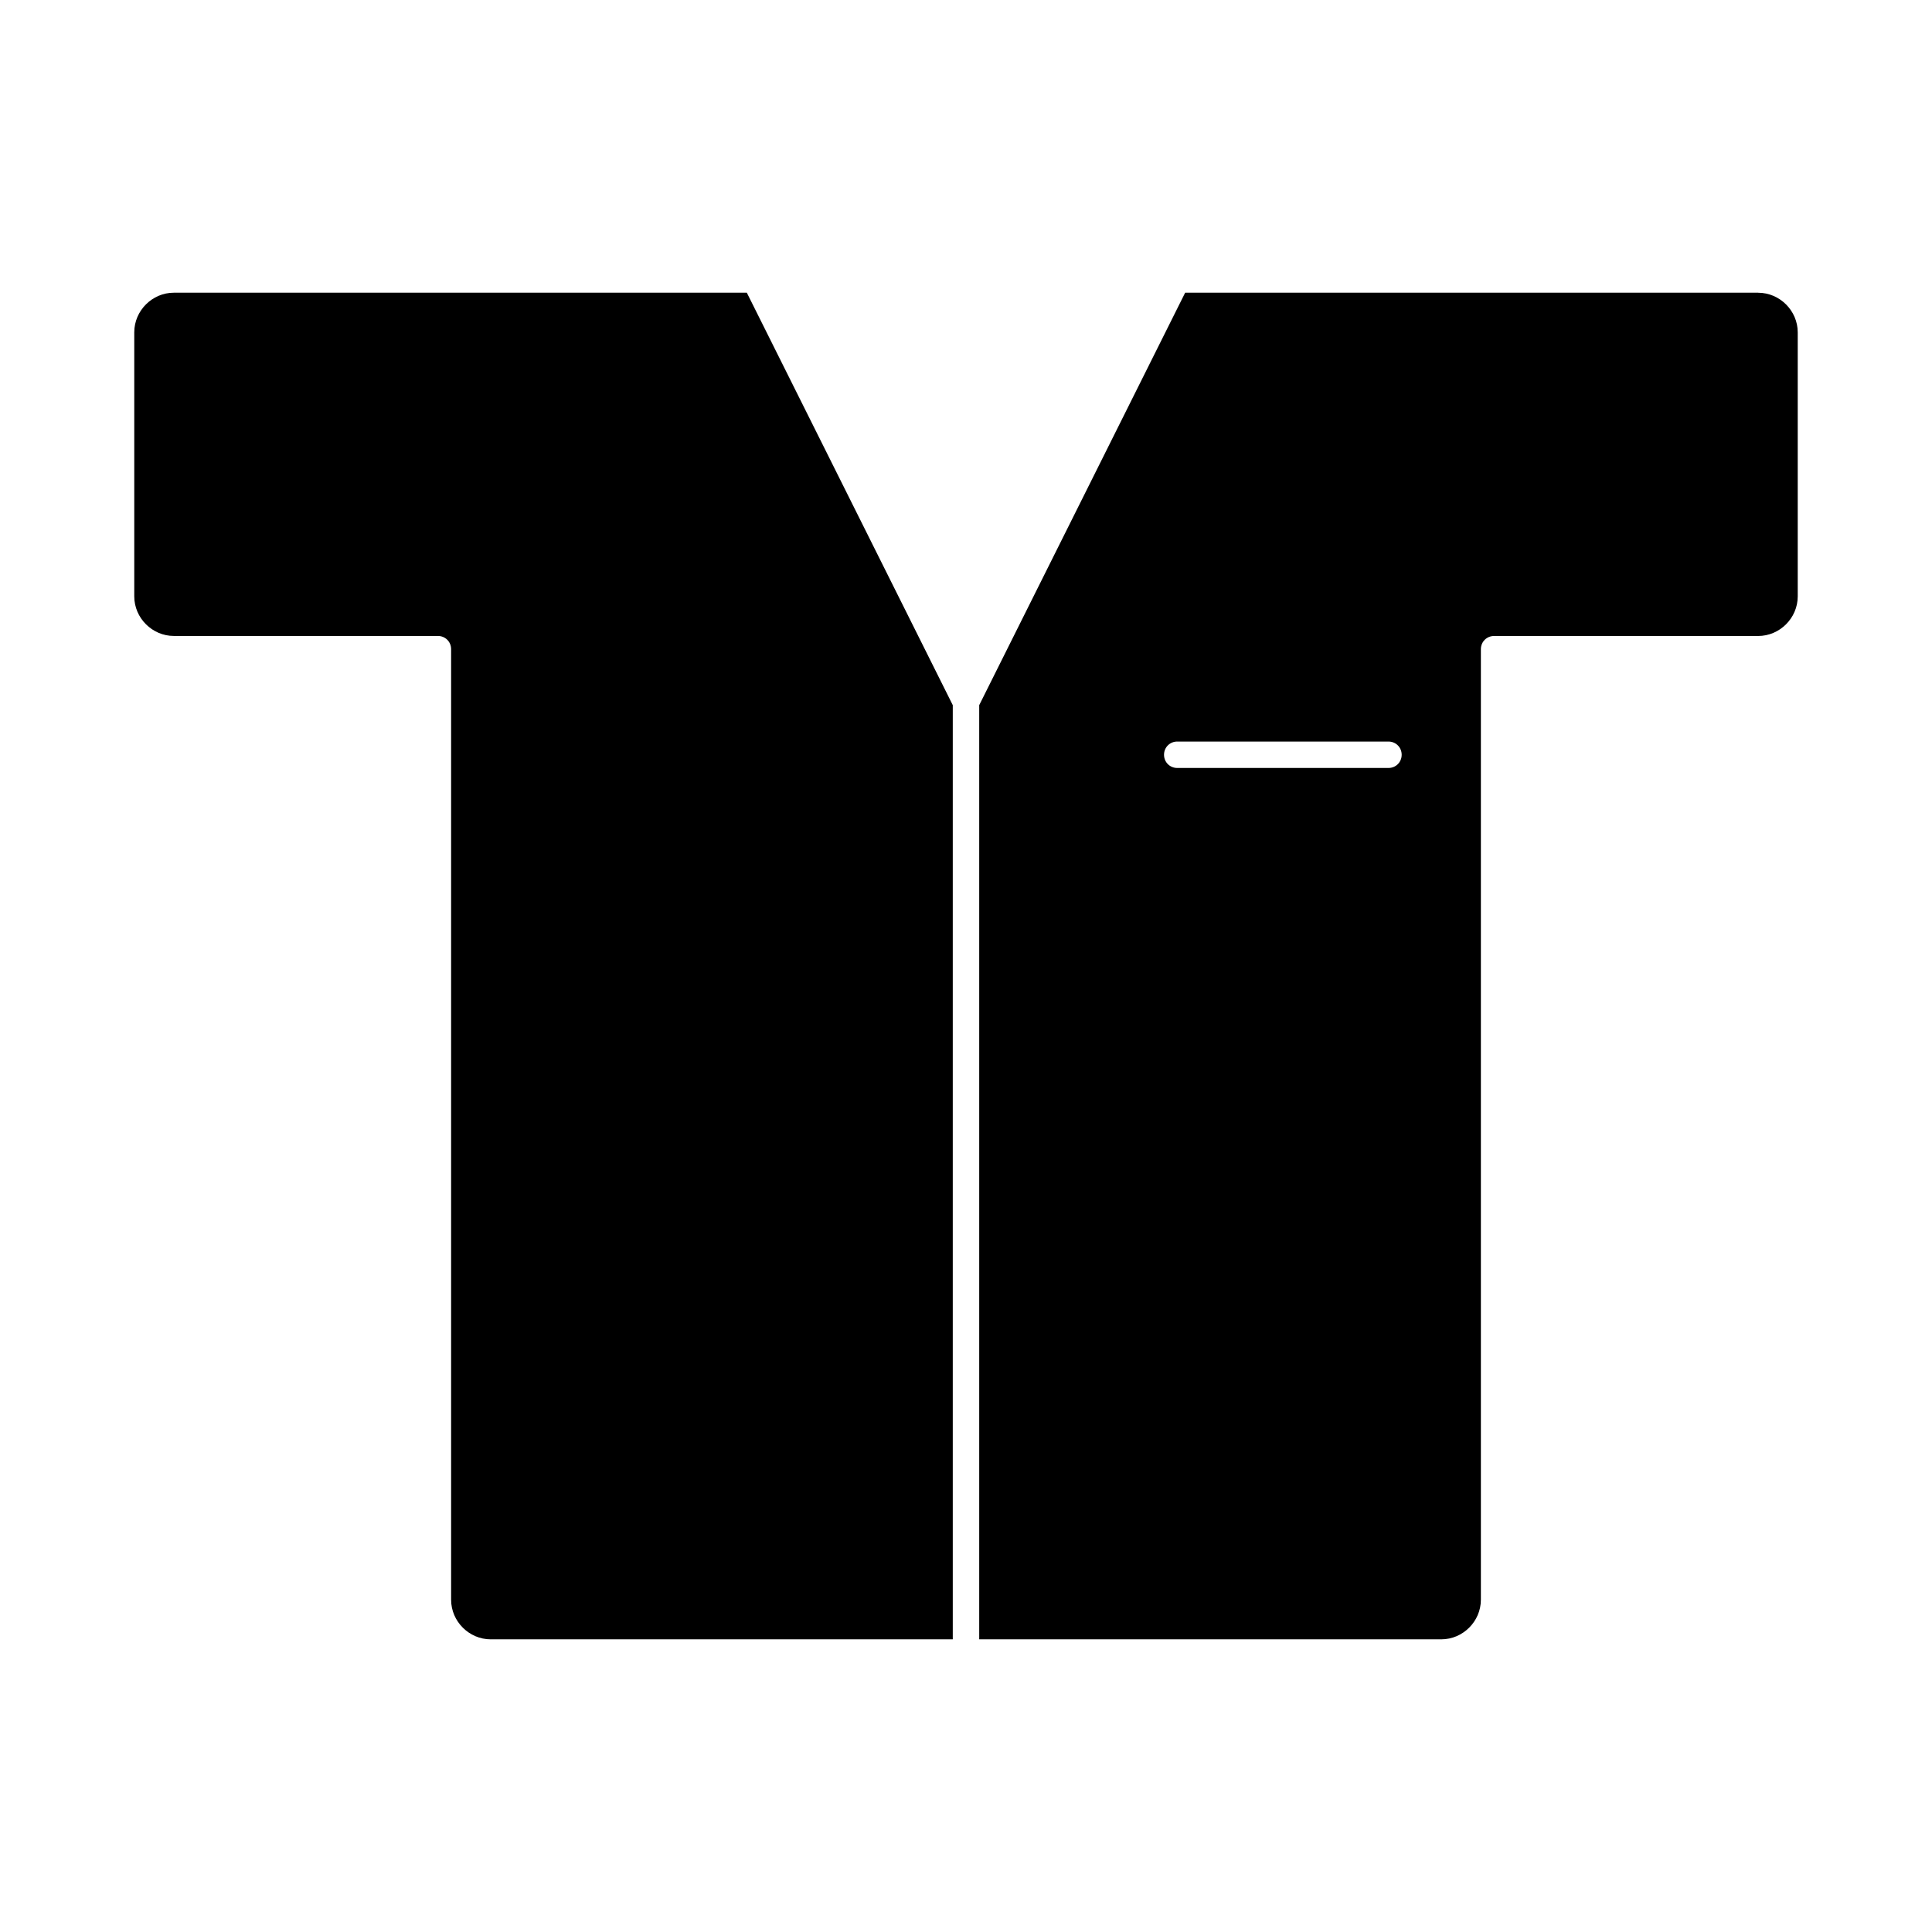
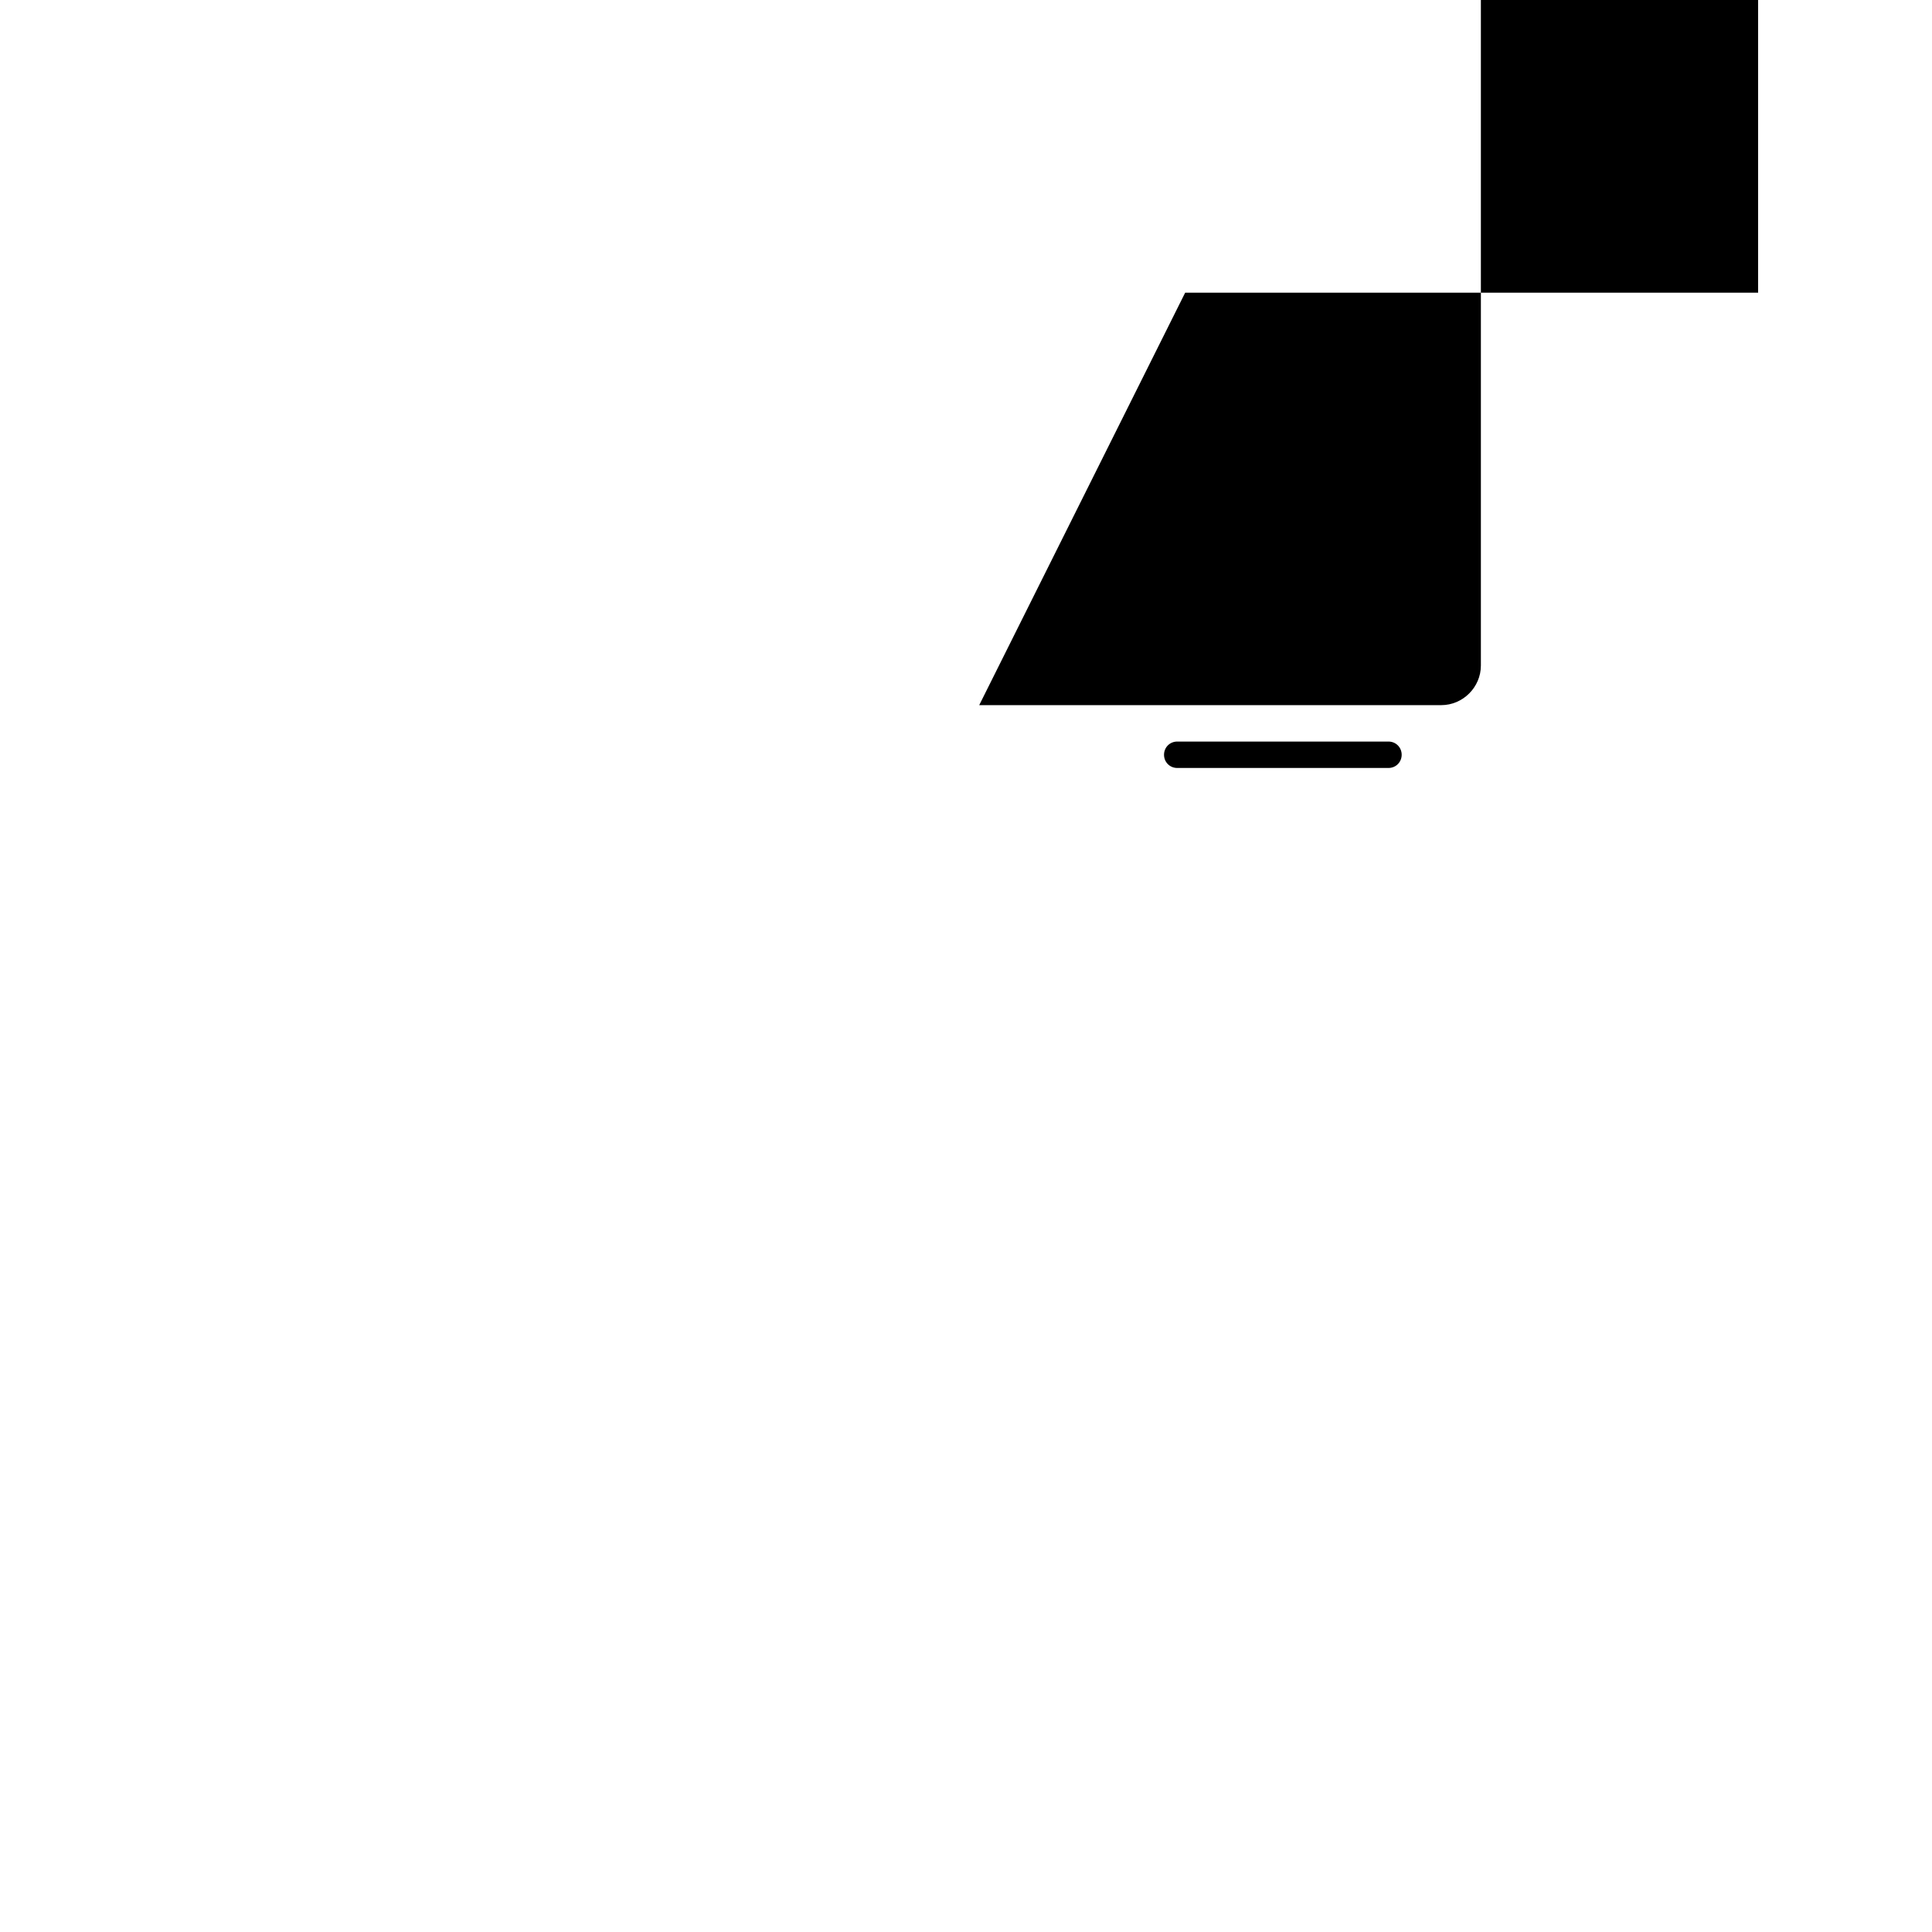
<svg xmlns="http://www.w3.org/2000/svg" fill="#000000" width="800px" height="800px" version="1.1" viewBox="144 144 512 512">
  <g>
-     <path d="m609.92 221.57h-151.84l-54.578 109.3v247.57h122.45c5.738 0 10.496-4.758 10.496-10.496v-251.9c0-1.961 1.539-3.5 3.5-3.5h69.973c5.738 0 10.496-4.758 10.496-10.496v-69.973c0-5.738-4.758-10.496-10.496-10.496zm-97.961 125.95h-55.98c-1.961 0-3.5-1.539-3.5-3.5 0-1.961 1.539-3.5 3.5-3.5h55.98c1.961 0 3.5 1.539 3.5 3.5-0.004 1.961-1.543 3.5-3.5 3.5z" />
-     <path d="m260.05 221.57h-69.973c-5.738 0-10.496 4.758-10.496 10.496v69.973c0 5.738 4.758 10.496 10.496 10.496h69.973c1.961 0 3.5 1.539 3.5 3.5v251.91c0 5.738 4.758 10.496 10.496 10.496h122.45v-247.57l-54.578-109.3z" />
+     <path d="m609.92 221.57h-151.84l-54.578 109.3h122.45c5.738 0 10.496-4.758 10.496-10.496v-251.9c0-1.961 1.539-3.5 3.5-3.5h69.973c5.738 0 10.496-4.758 10.496-10.496v-69.973c0-5.738-4.758-10.496-10.496-10.496zm-97.961 125.95h-55.98c-1.961 0-3.5-1.539-3.5-3.5 0-1.961 1.539-3.5 3.5-3.5h55.98c1.961 0 3.5 1.539 3.5 3.5-0.004 1.961-1.543 3.5-3.5 3.5z" />
  </g>
</svg>